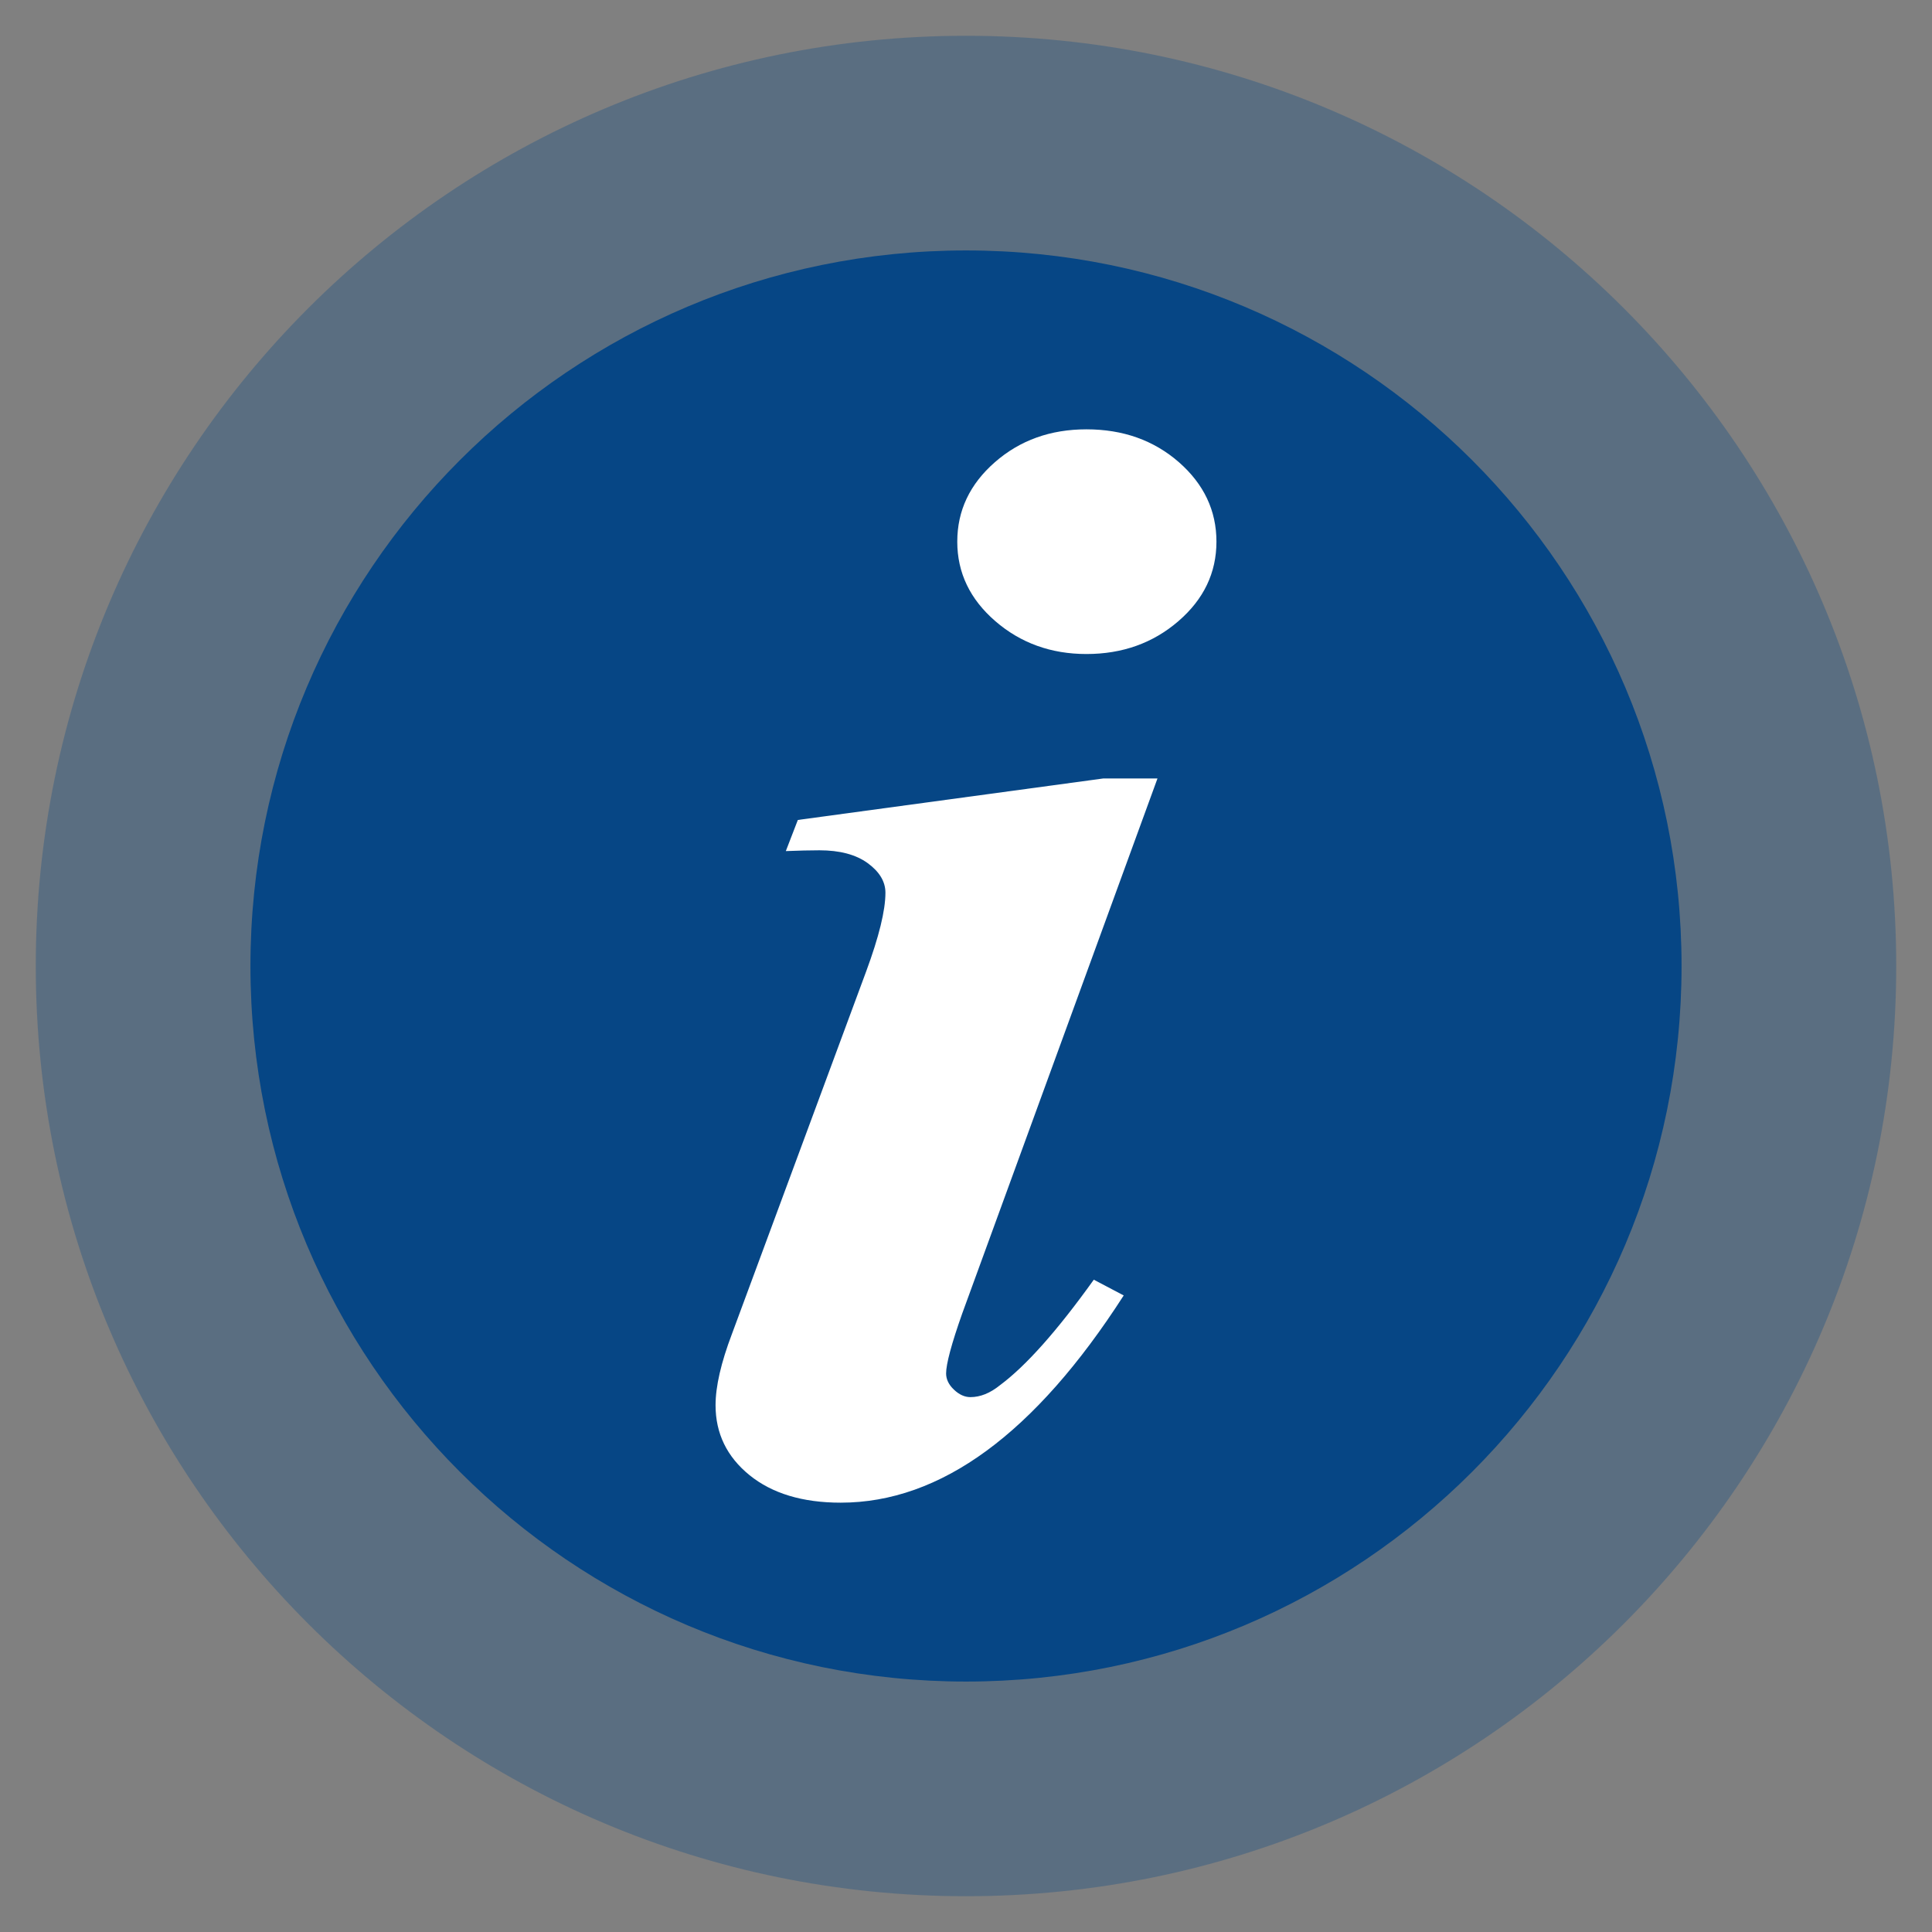
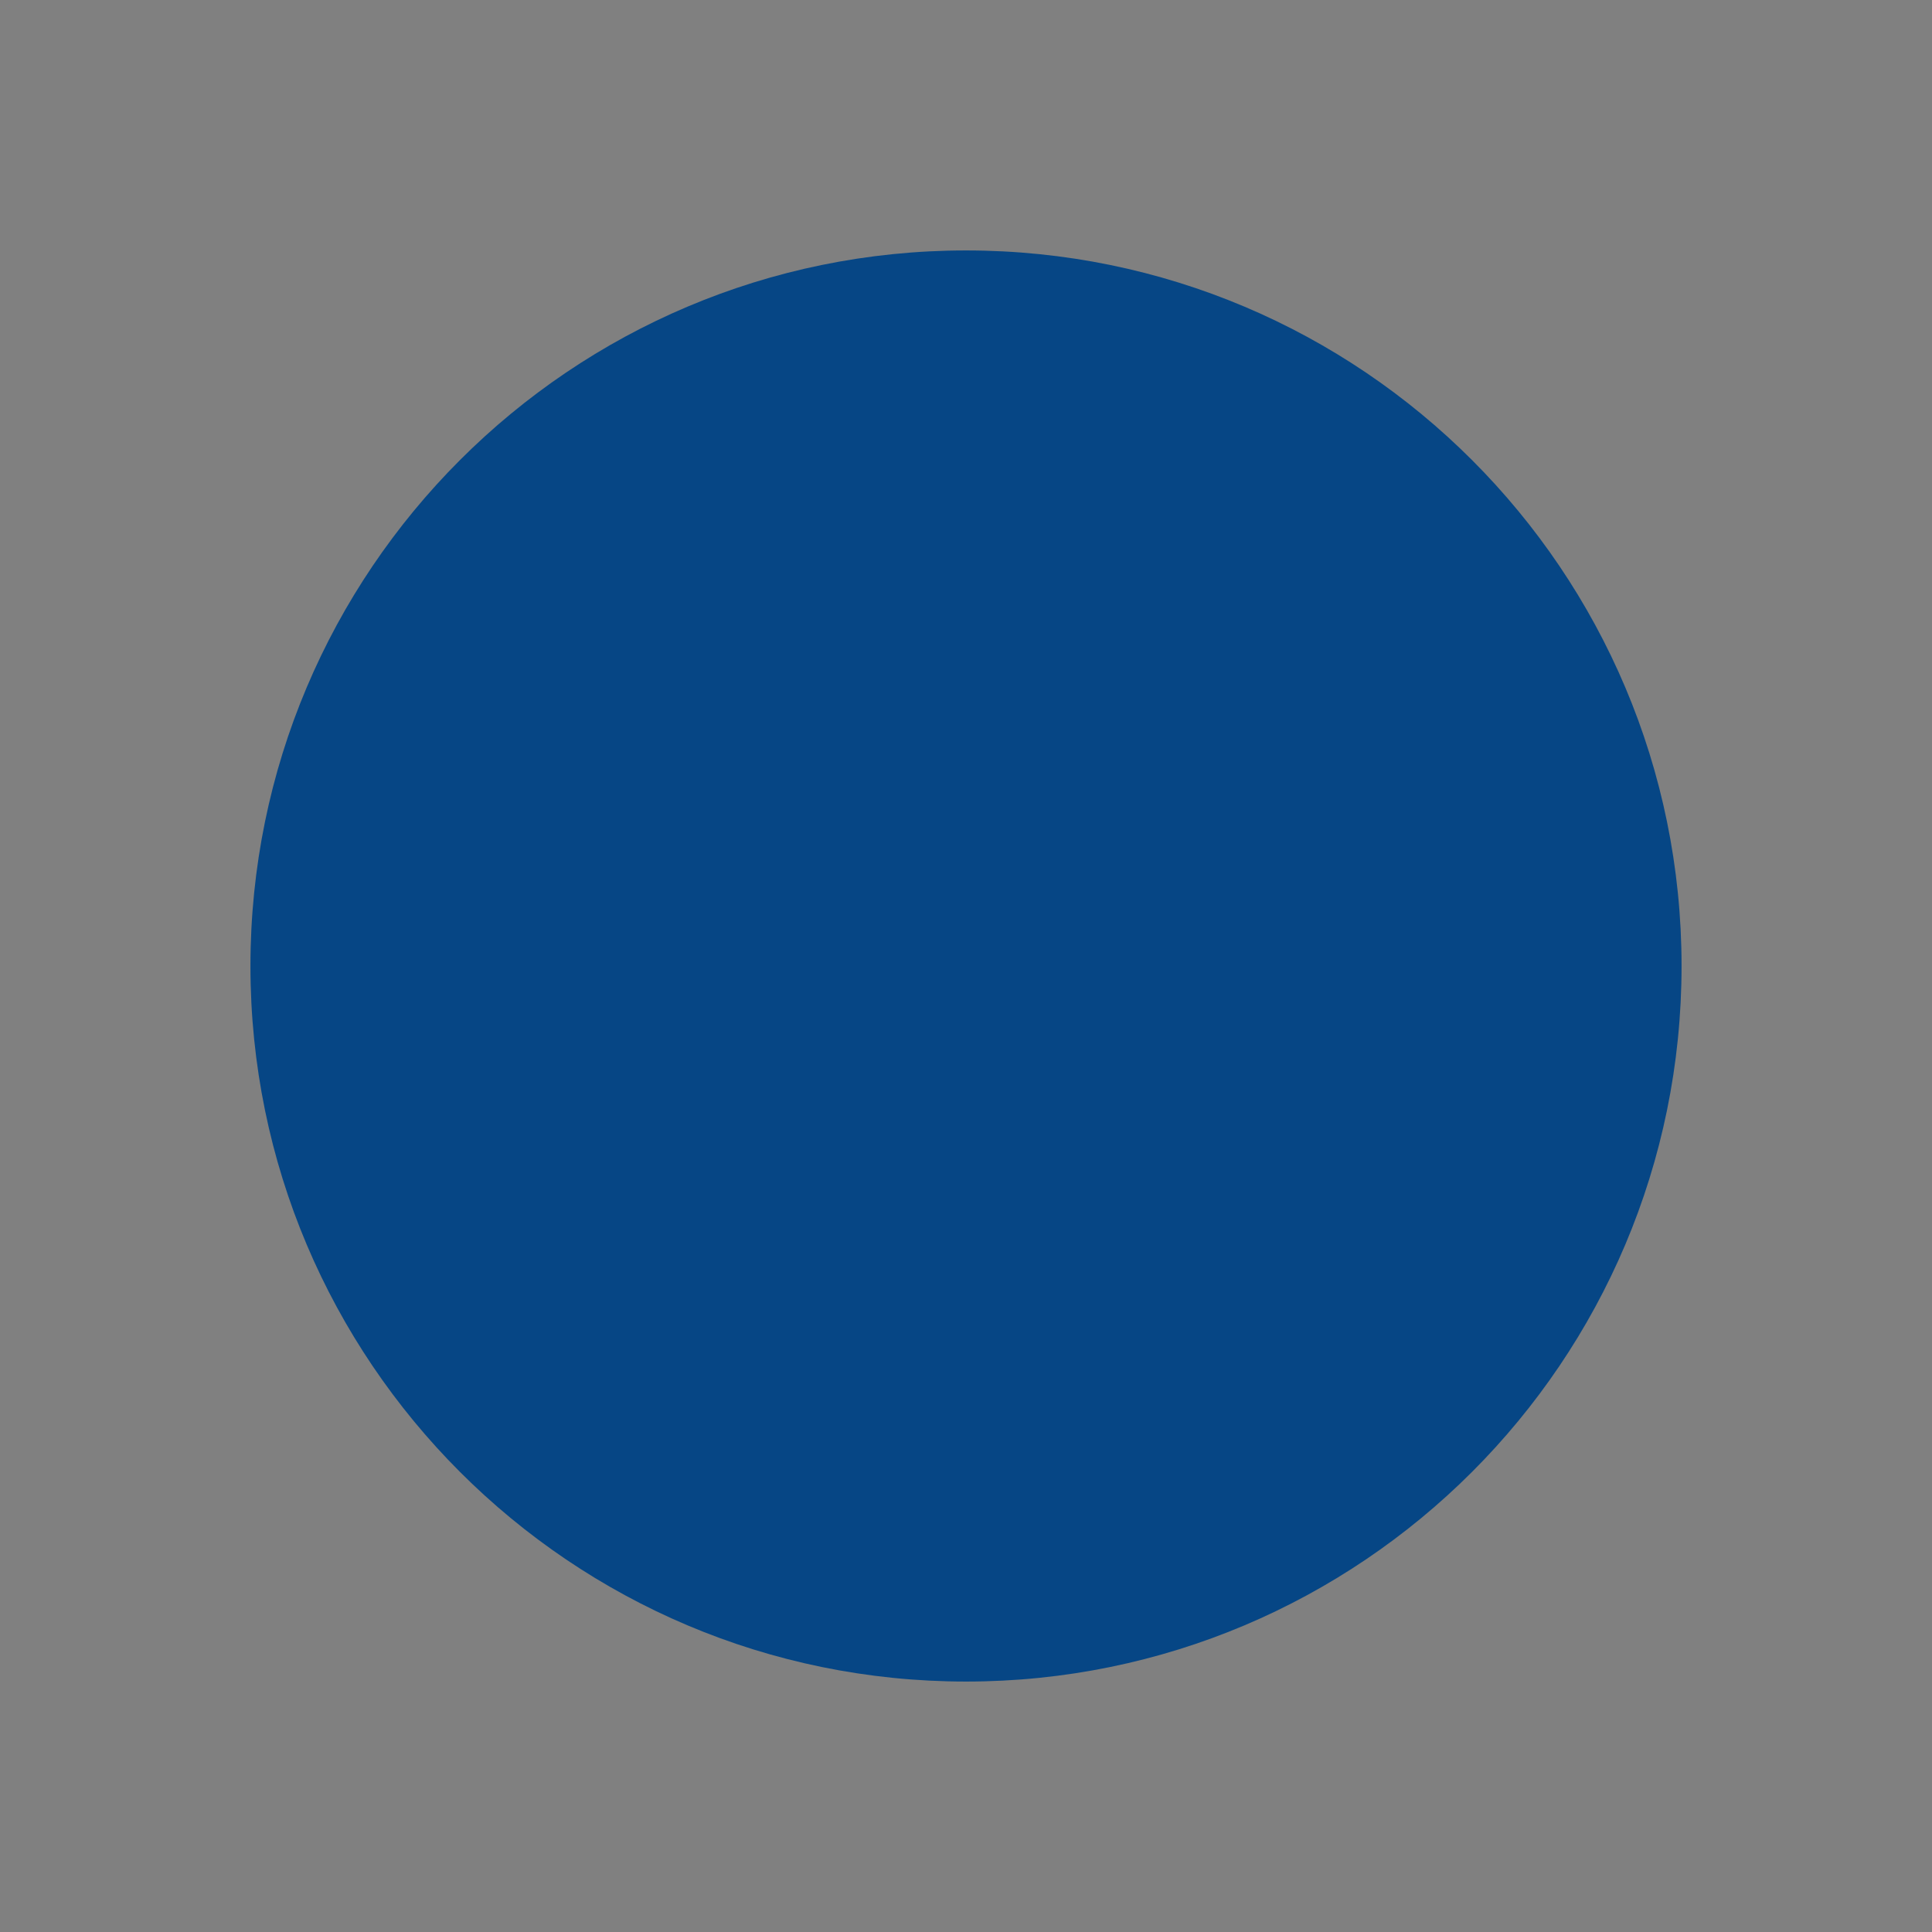
<svg xmlns="http://www.w3.org/2000/svg" viewBox="0 0 27 27" style="background-color:#ffffff00" x="0px" y="0px" width="27px" height="27px">
  <rect x="0" y="0" width="27" height="27" fill="#808080" stroke="none" />
  <g id="Layer%201">
-     <path id="Ellipse" opacity="0.302" d="M 0.5 13.5 C 0.5 6.32 6.32 0.5 13.5 0.5 C 20.68 0.5 26.5 6.32 26.5 13.5 C 26.5 20.68 20.68 26.5 13.5 26.5 C 6.32 26.5 0.5 20.68 0.5 13.5 Z" fill="#064685" />
    <g>
      <path id="Ellipse2" d="M 3.5 13.5 C 3.5 7.977 7.977 3.5 13.5 3.5 C 19.023 3.5 23.5 7.977 23.5 13.5 C 23.5 19.023 19.023 23.5 13.5 23.5 C 7.977 23.5 3.5 19.023 3.5 13.5 Z" fill="#064685" />
    </g>
    <g>
-       <path d="M 13.904 6.459 C 13.553 6.766 13.378 7.136 13.378 7.57 C 13.378 8.004 13.556 8.375 13.91 8.681 C 14.264 8.987 14.689 9.14 15.183 9.14 C 15.685 9.14 16.114 8.987 16.468 8.681 C 16.823 8.375 17 8.004 17 7.57 C 17 7.136 16.825 6.766 16.475 6.459 C 16.124 6.153 15.694 6 15.183 6 C 14.68 6 14.254 6.153 13.904 6.459 L 13.904 6.459 ZM 15.42 10.879 L 11.15 11.459 L 10.982 11.894 C 11.164 11.887 11.32 11.883 11.451 11.883 C 11.737 11.883 11.962 11.943 12.127 12.063 C 12.291 12.183 12.374 12.321 12.374 12.476 C 12.374 12.724 12.284 13.091 12.104 13.578 L 10.229 18.642 C 10.076 19.045 10 19.377 10 19.638 C 10 20.032 10.158 20.358 10.474 20.615 C 10.79 20.871 11.215 21 11.749 21 C 13.146 21 14.463 20.035 15.704 18.104 L 15.286 17.884 C 14.776 18.596 14.339 19.088 13.974 19.359 C 13.837 19.47 13.699 19.525 13.562 19.525 C 13.481 19.525 13.404 19.49 13.331 19.42 C 13.258 19.351 13.222 19.275 13.222 19.194 C 13.222 19.062 13.297 18.781 13.448 18.354 L 16.176 10.879 L 15.42 10.879 L 15.42 10.879 Z" fill="#ffffff" />
-     </g>
+       </g>
  </g>
</svg>